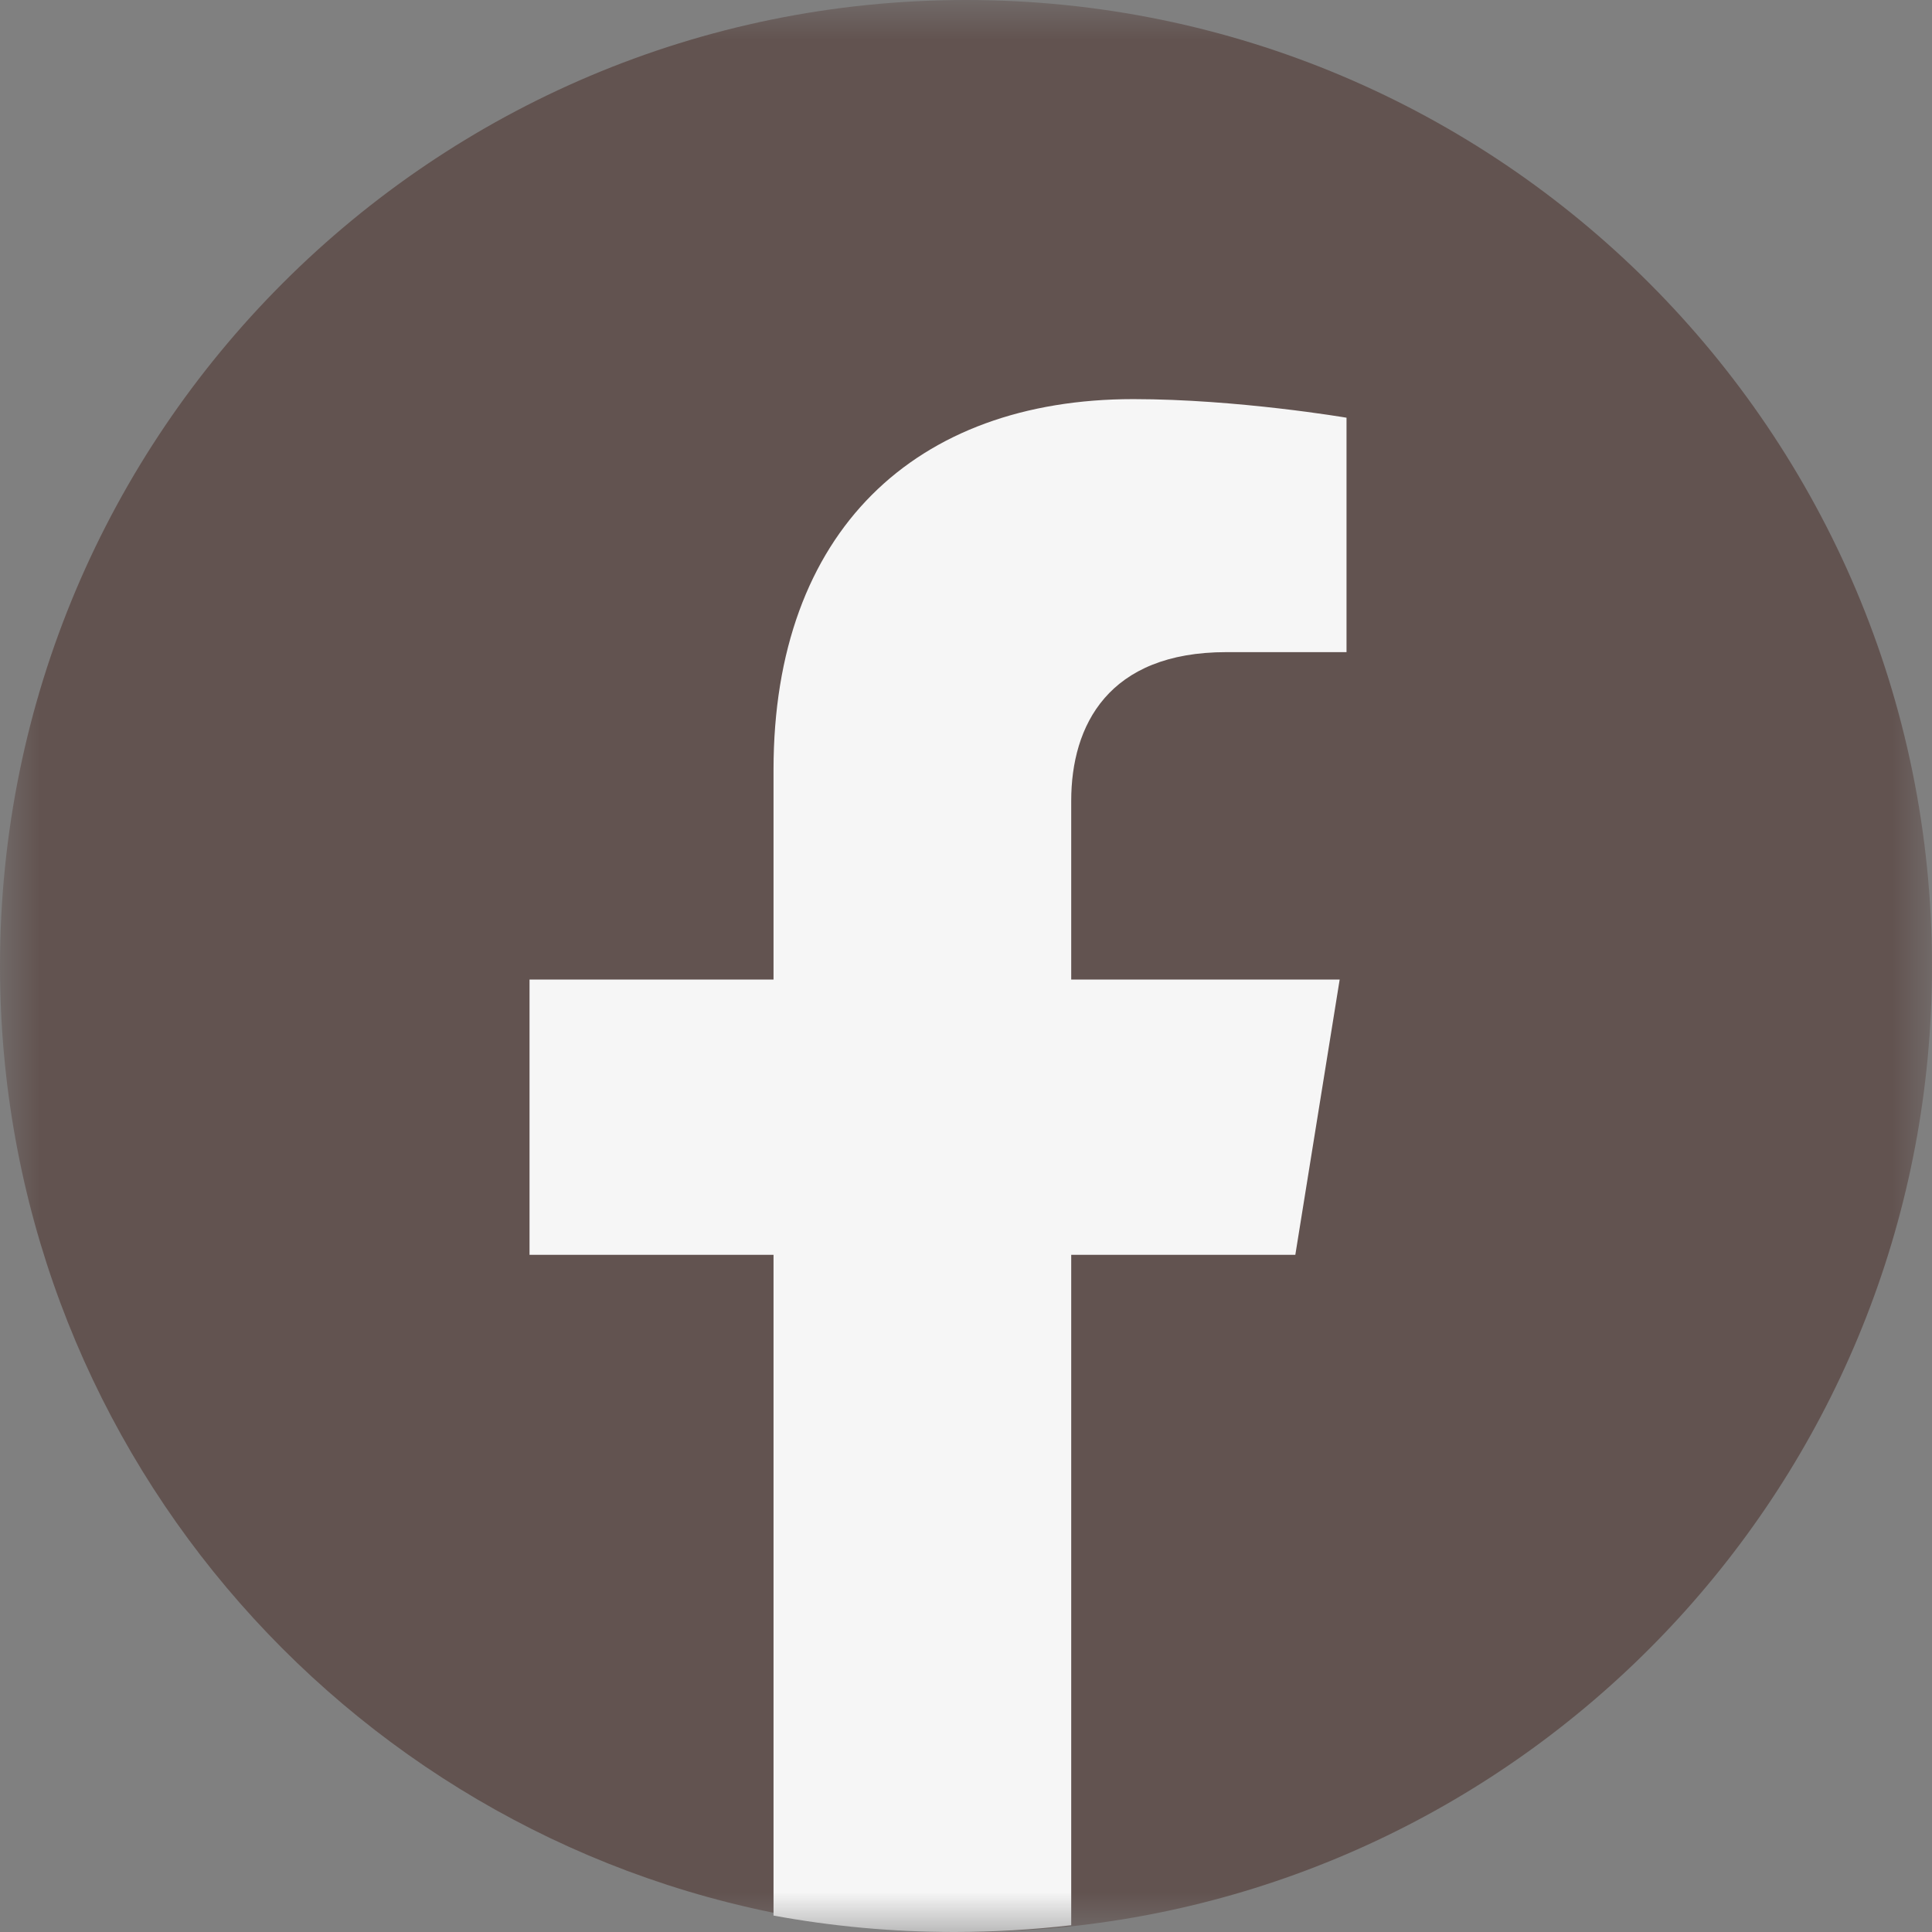
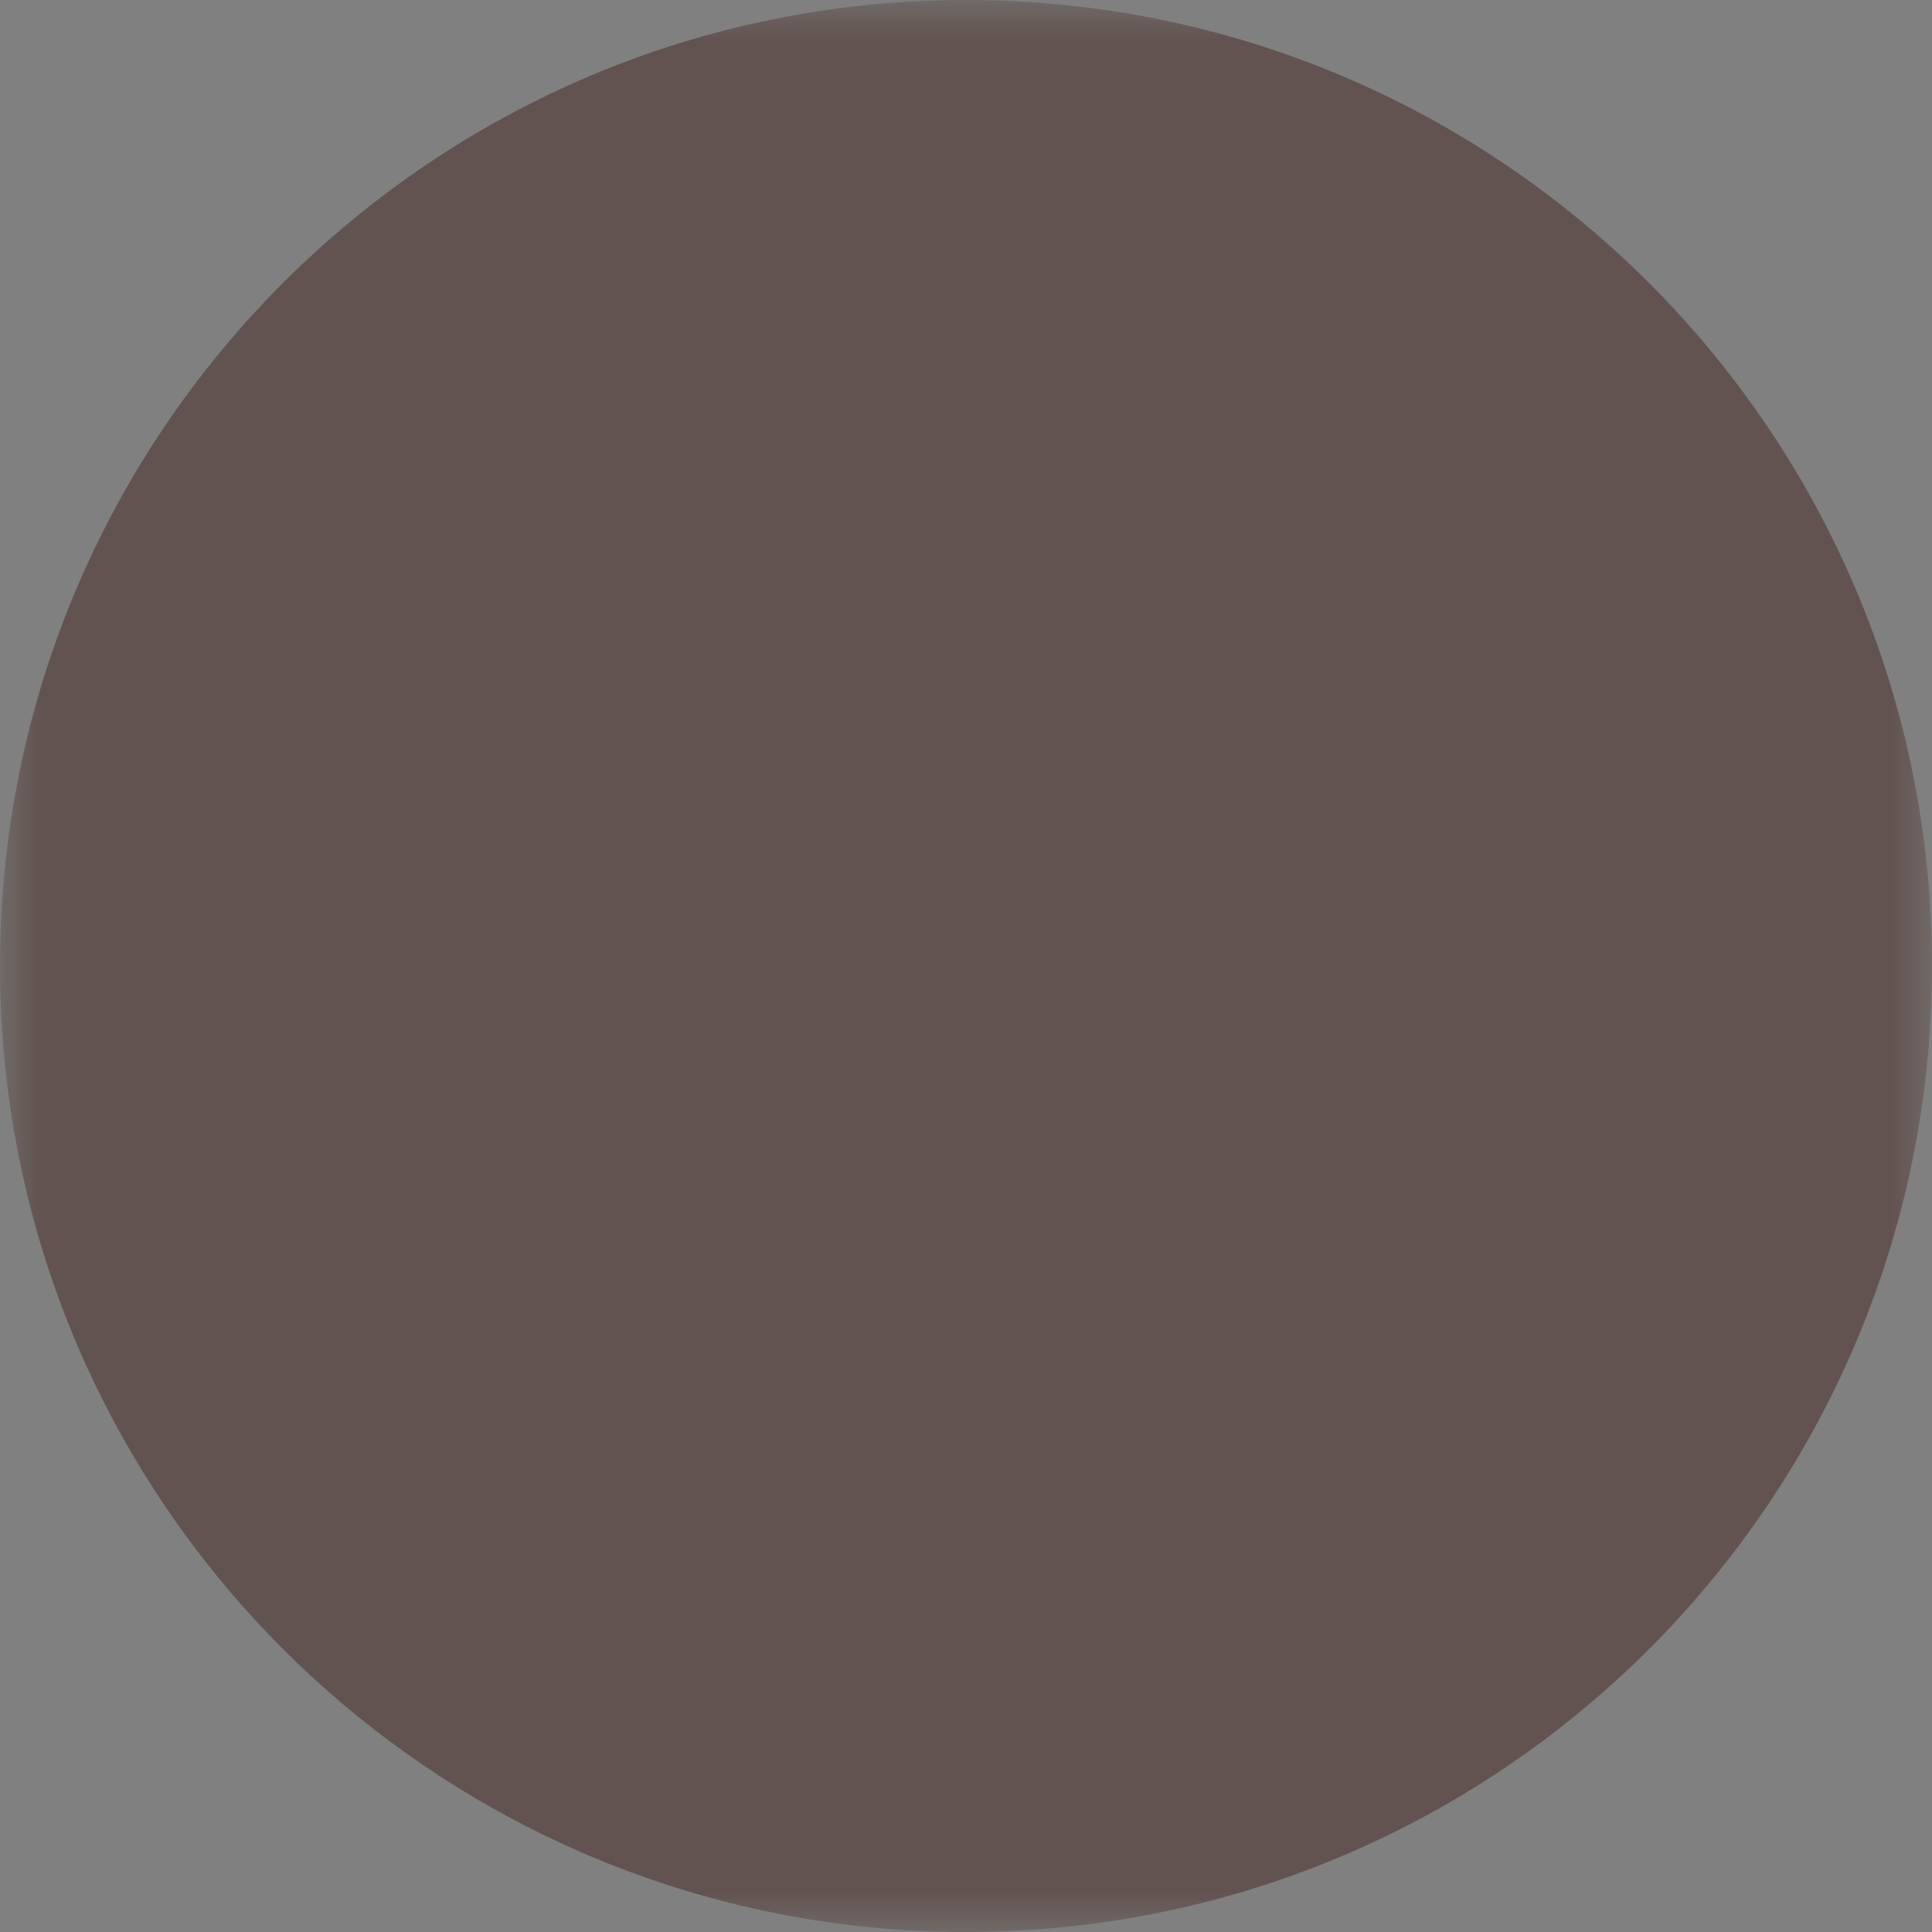
<svg xmlns="http://www.w3.org/2000/svg" width="24" height="24" viewBox="0 0 24 24" fill="none">
  <rect x="0" y="0" width="24" height="24" fill="#808080" stroke="none" />
  <mask id="mask0_370_2" style="mask-type:alpha" maskUnits="userSpaceOnUse" x="0" y="0" width="24" height="24">
    <rect width="24" height="24" transform="matrix(-1 0 0 1 24 0)" fill="#D9D9D9" />
  </mask>
  <g mask="url(#mask0_370_2)">
    <path d="M24 12C24 18.151 19.372 23.221 13.409 23.918C12.947 23.972 12.477 24 12 24C11.256 24 10.527 23.932 9.821 23.802C4.234 22.777 0 17.883 0 12C0 5.373 5.373 0 12 0C18.627 0 24 5.373 24 12Z" fill="#625350" />
-     <path d="M13.307 9.949V12.168H16.642L16.091 15.588H13.307V23.916C12.831 23.971 12.346 24 11.855 24C11.088 24 10.338 23.93 9.609 23.796V15.588H6.578V12.168H9.609V9.562C9.609 6.596 11.376 4.958 14.078 4.958C15.373 4.958 16.727 5.189 16.727 5.189V8.101H15.235C13.765 8.101 13.307 9.013 13.307 9.949Z" fill="#F6F6F6" />
  </g>
</svg>